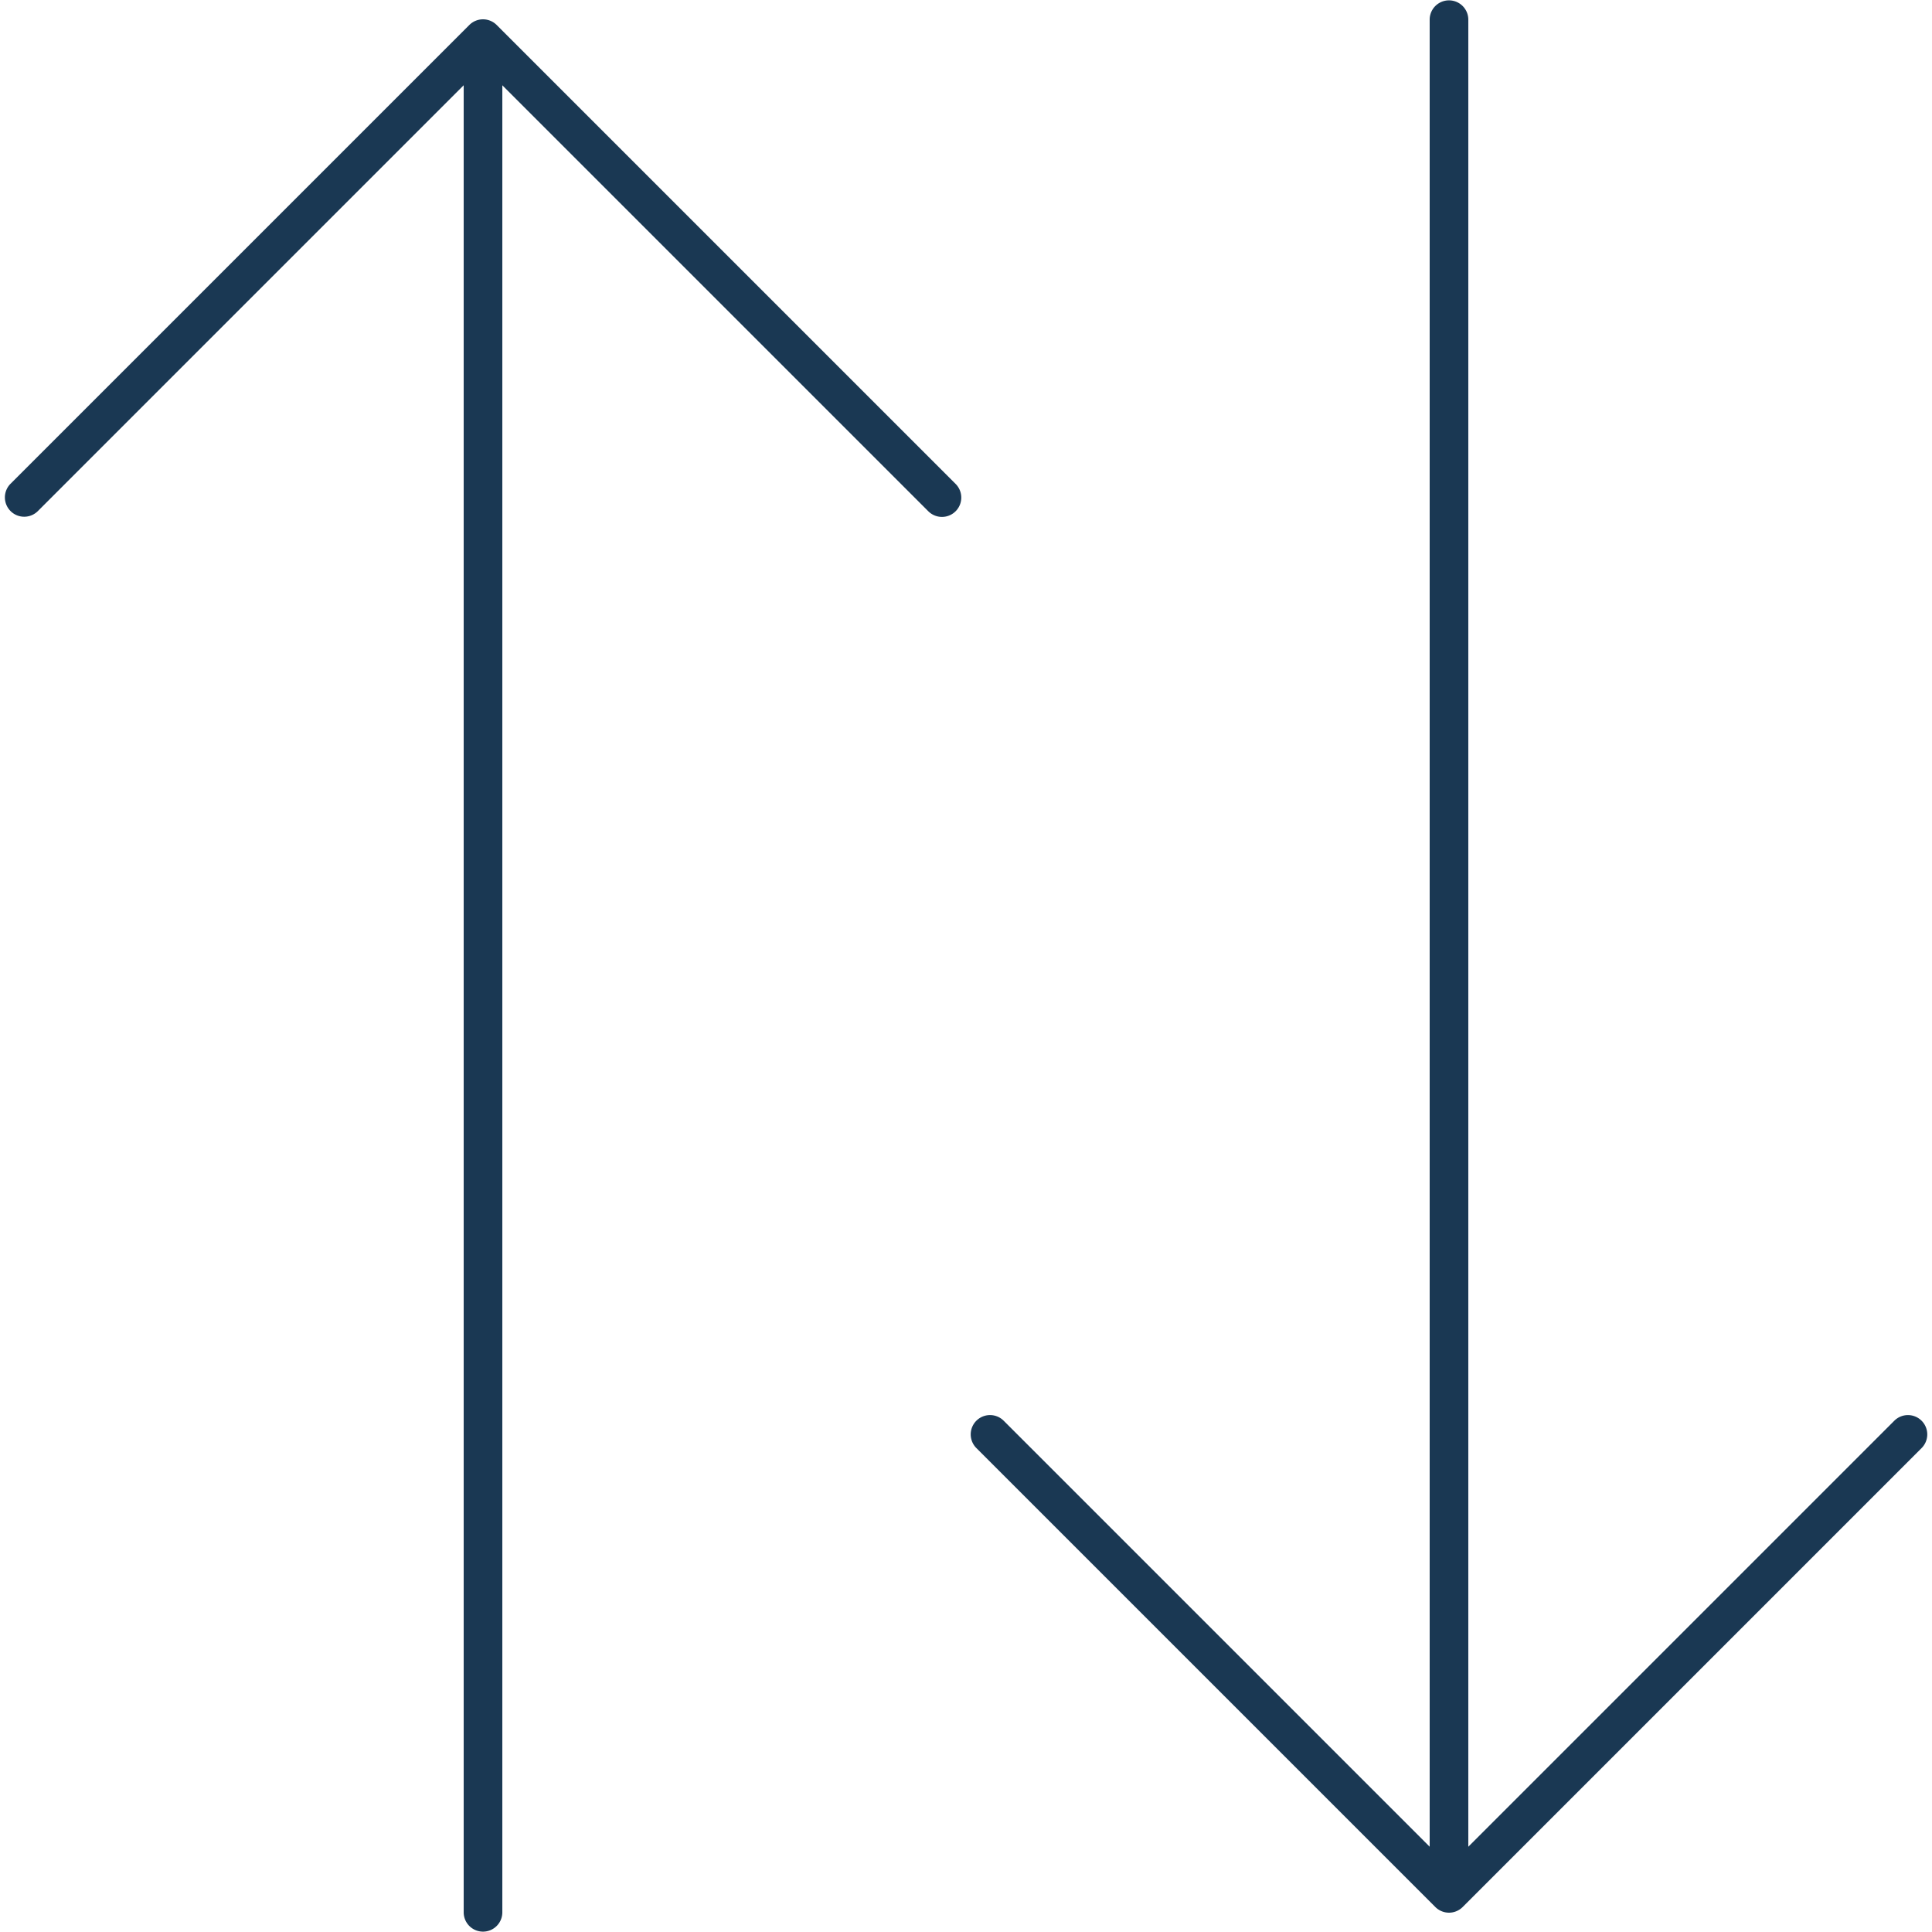
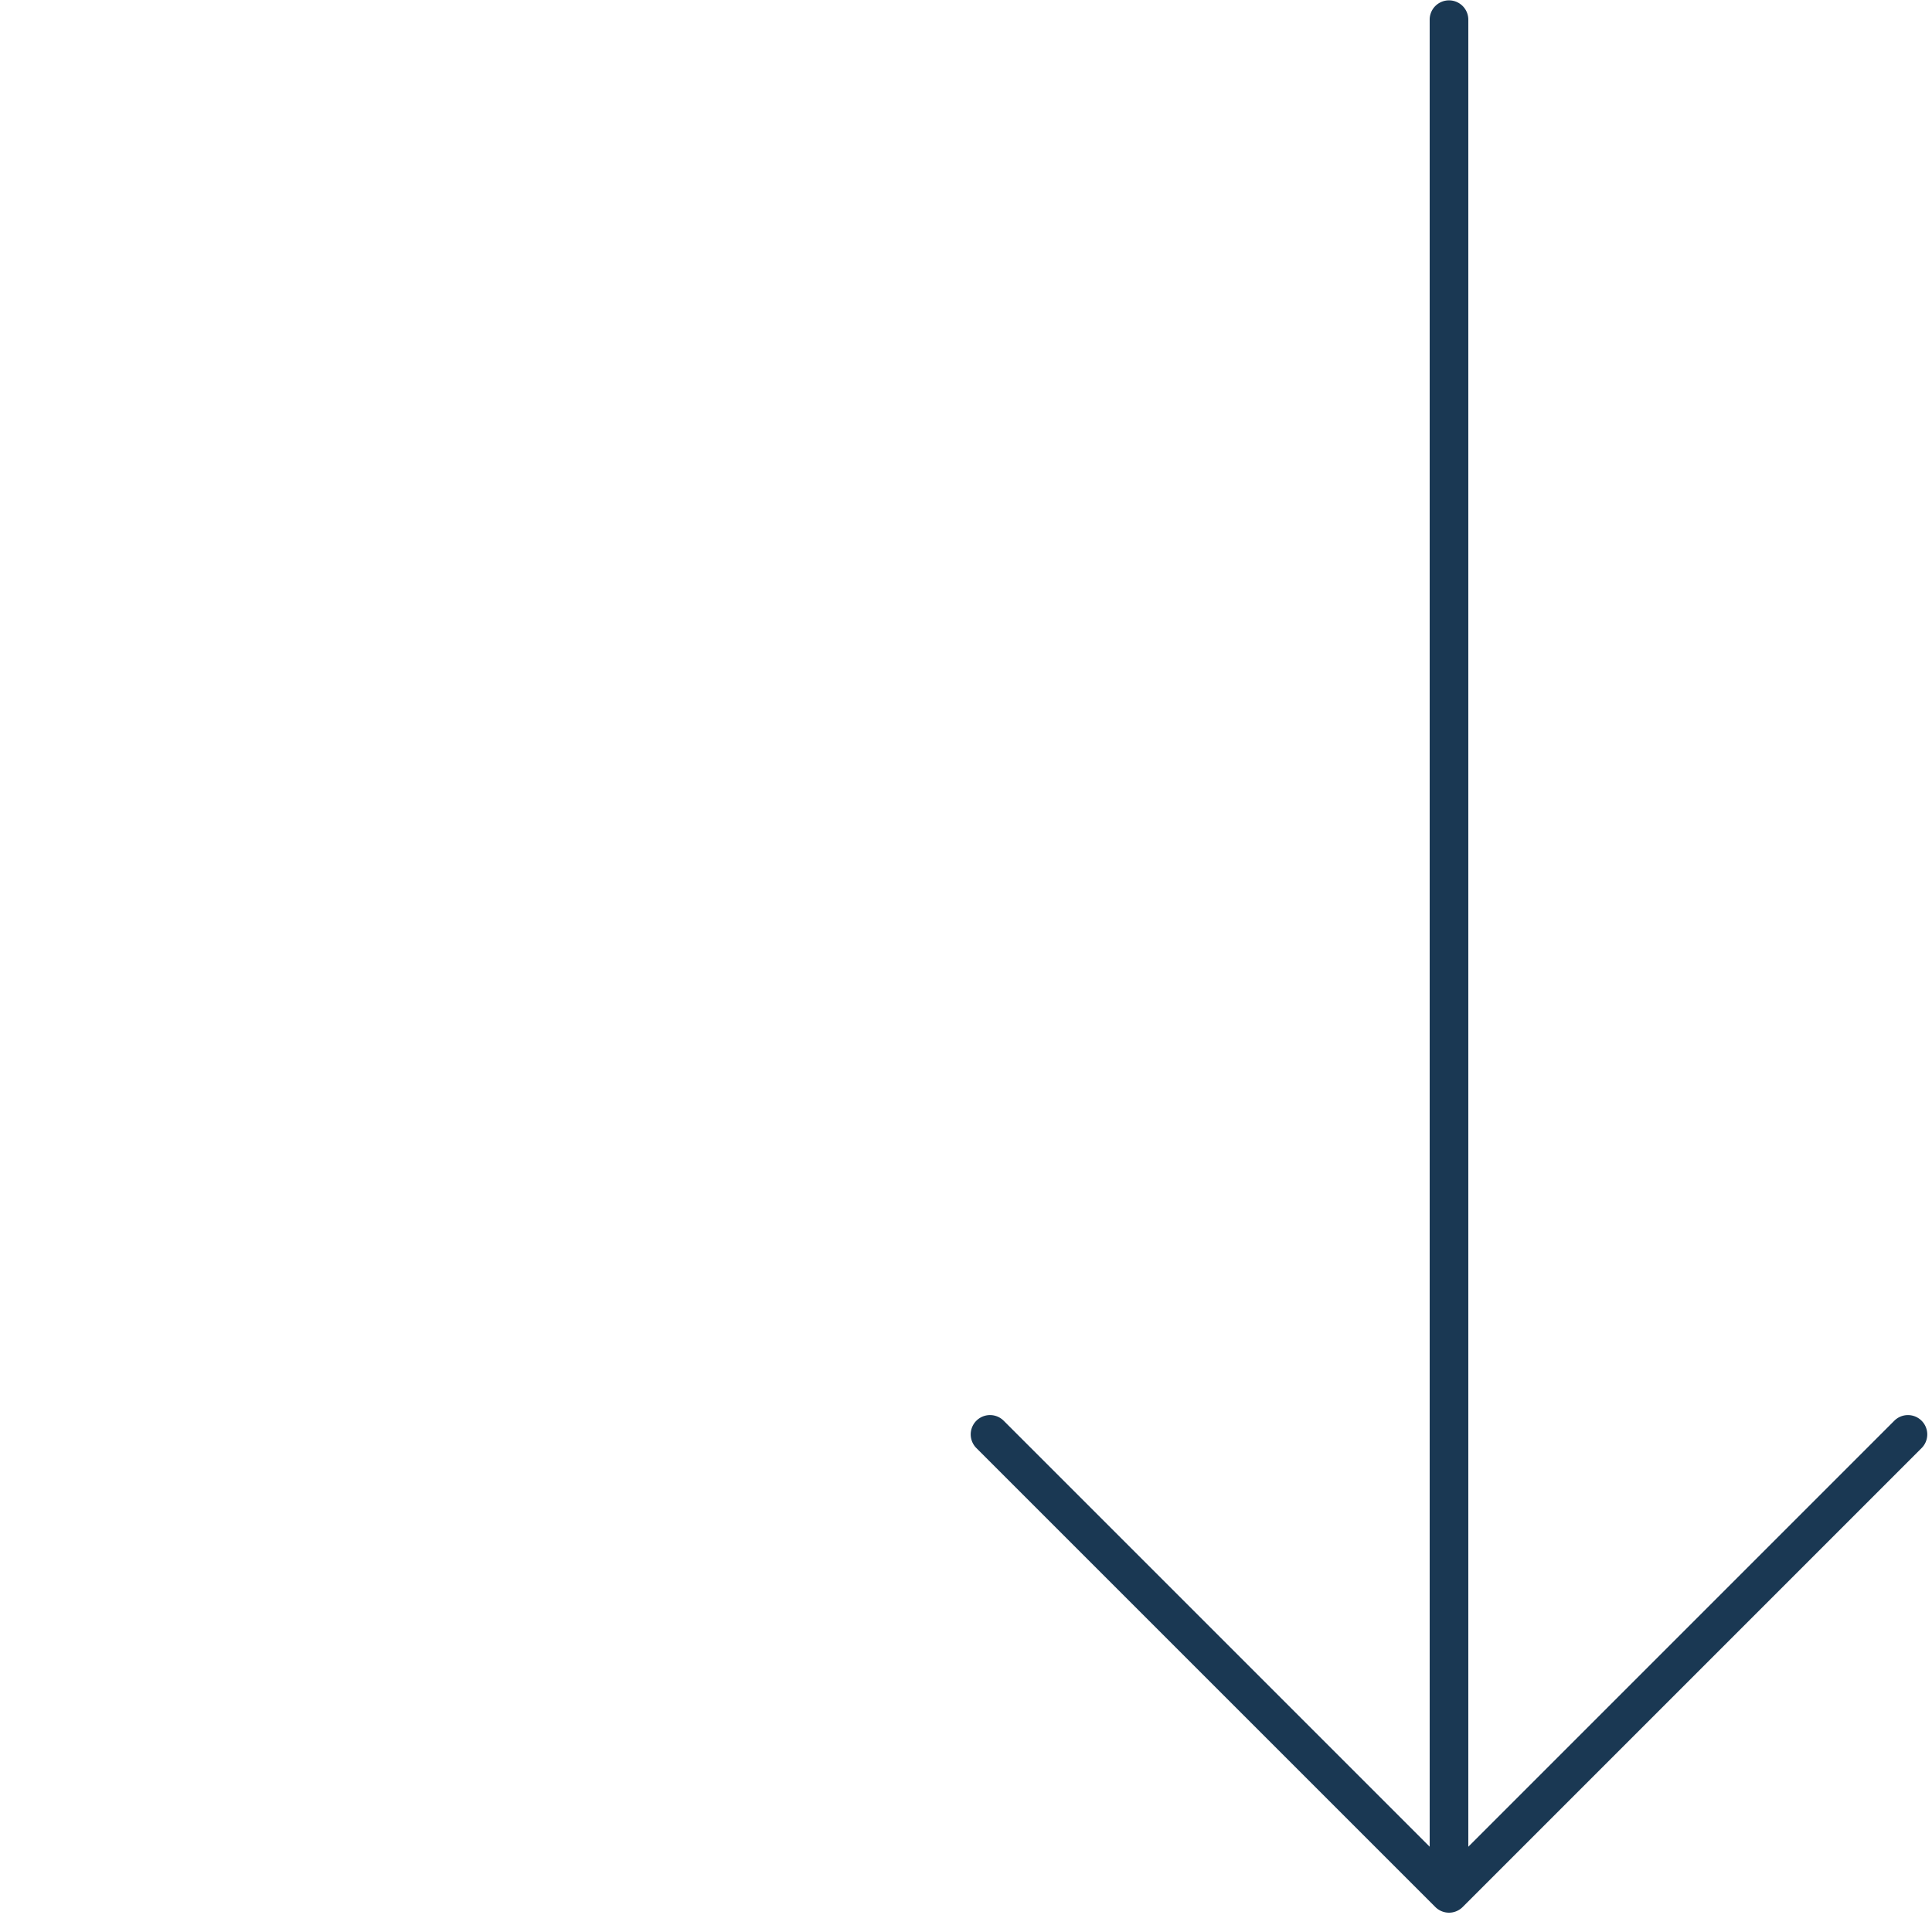
<svg xmlns="http://www.w3.org/2000/svg" id="Kontur" viewBox="0 0 283.465 283.465">
  <defs>
    <style>.cls-1{fill:#1a3853;}</style>
  </defs>
-   <path class="cls-1" d="M72.871,3.665a2.835,2.835,0,0,0-4.009,0L1.524,71a2.835,2.835,0,0,0,4.009,4.009l62.5-62.5V280.63a2.835,2.835,0,0,0,5.669,0V12.513l62.5,62.5A2.835,2.835,0,1,0,140.208,71Z" />
  <path class="cls-1" d="M281.94,208.454a2.832,2.832,0,0,0-4.008,0l-62.5,62.5V2.834a2.835,2.835,0,0,0-5.669,0V270.952l-62.5-62.5a2.834,2.834,0,0,0-4.009,4.008L210.594,279.8a2.835,2.835,0,0,0,4.009,0l67.337-67.338A2.834,2.834,0,0,0,281.94,208.454Z" />
</svg>